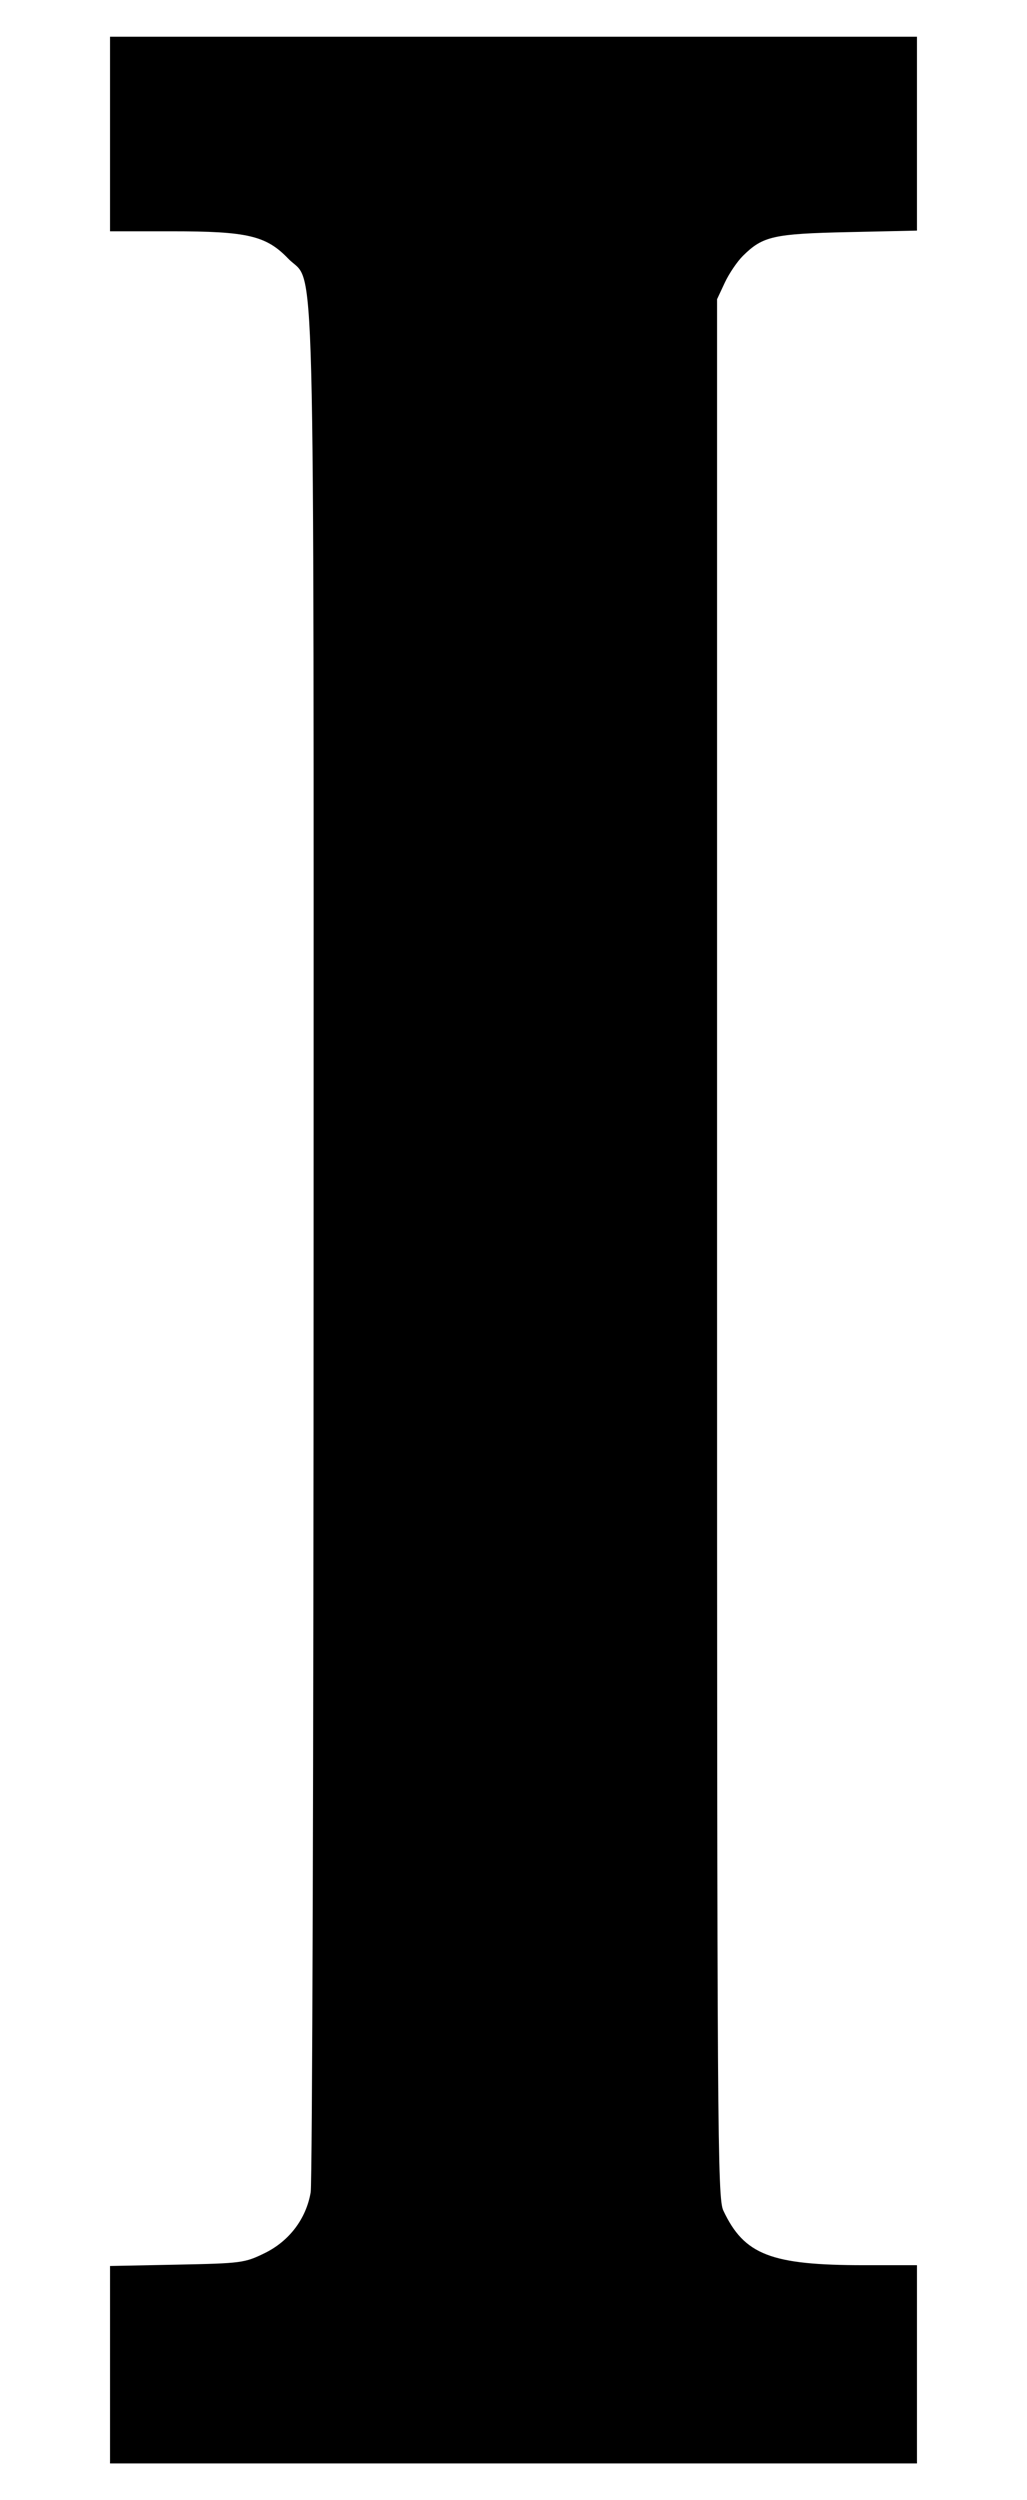
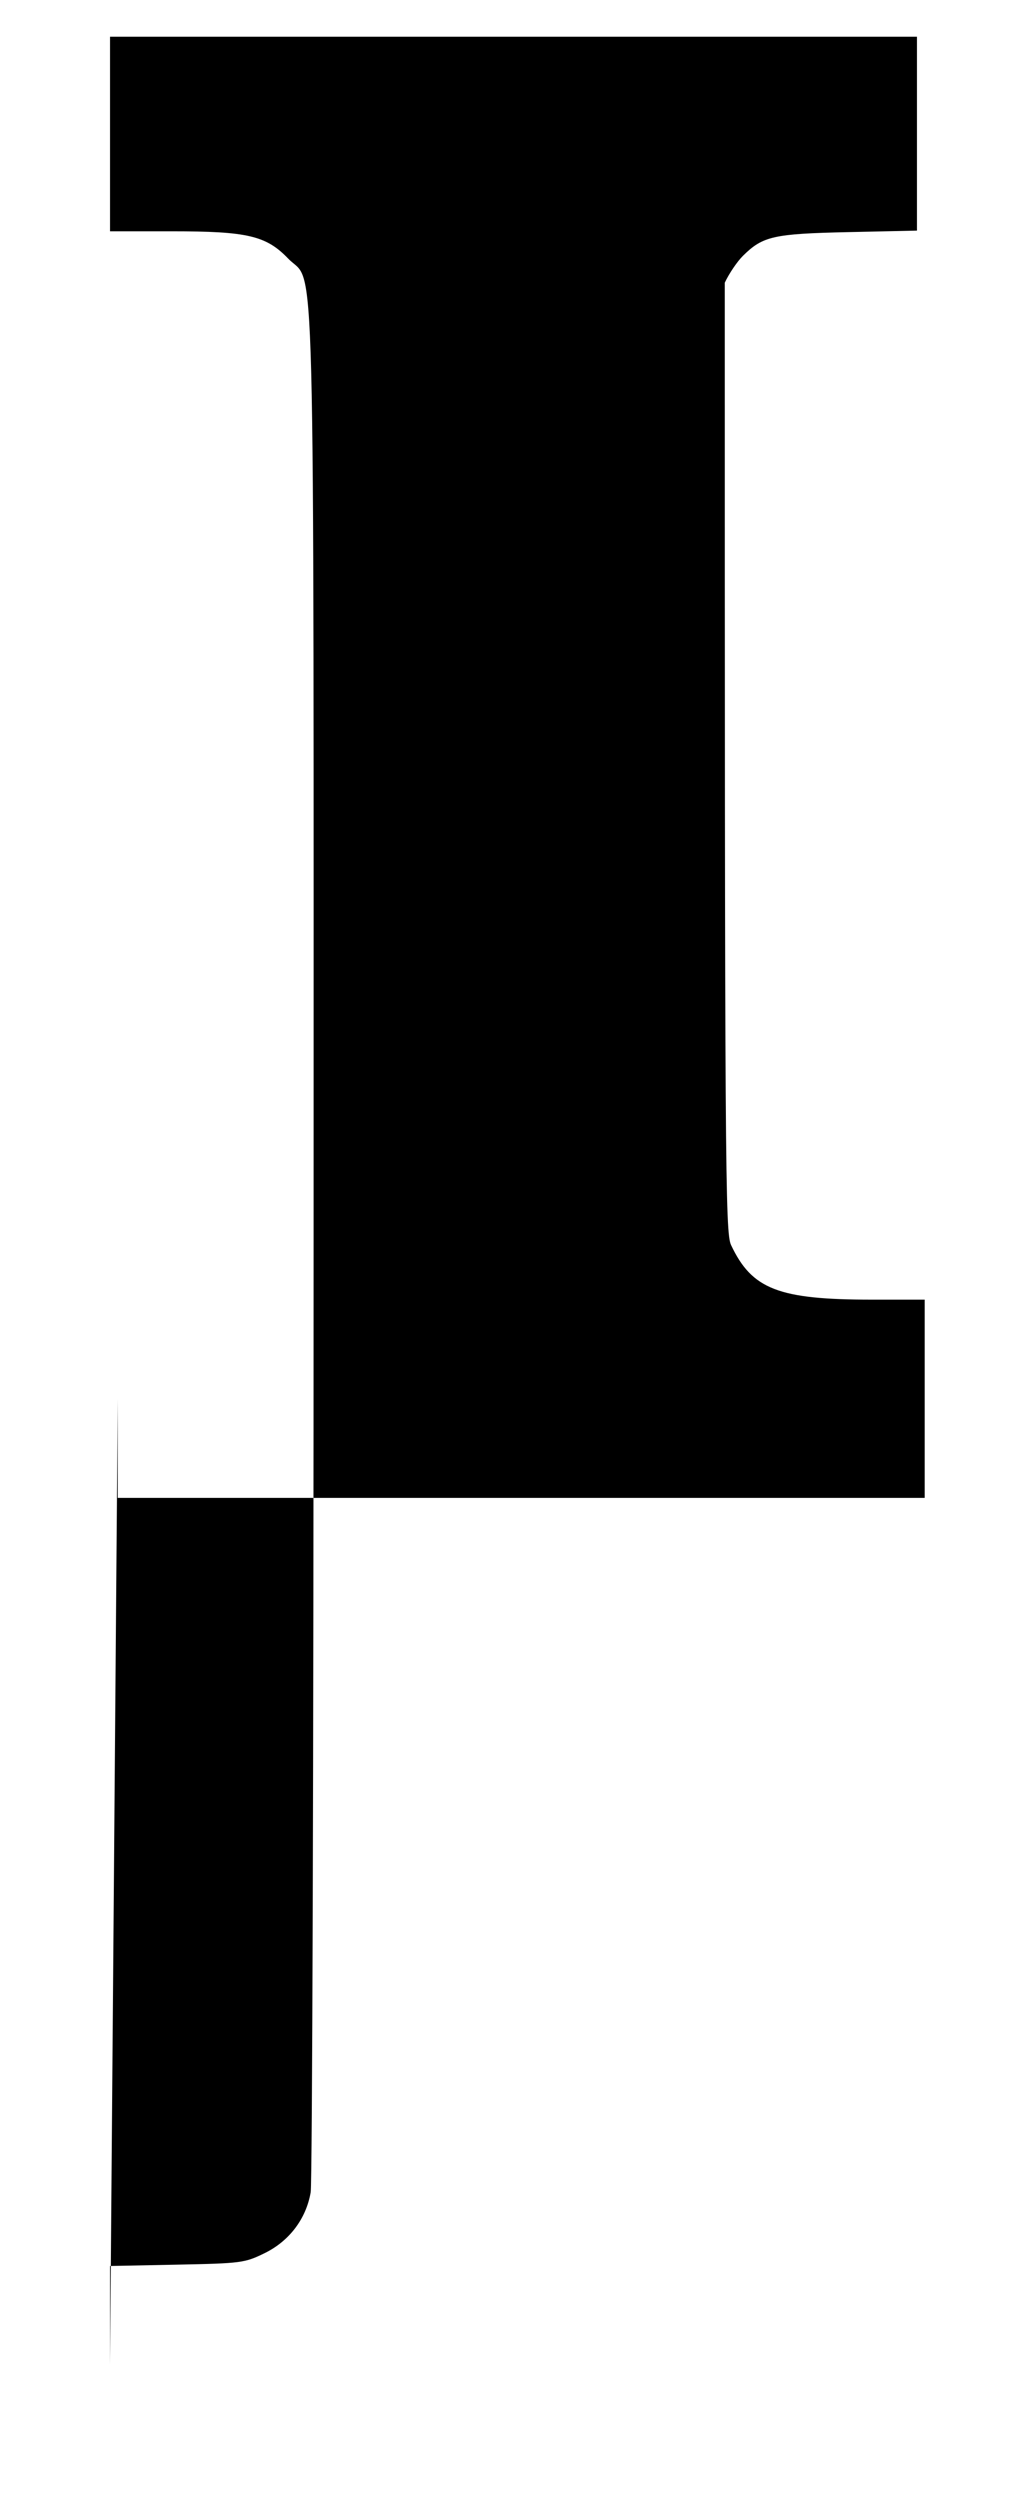
<svg xmlns="http://www.w3.org/2000/svg" width="280" height="681" id="svg3082" version="1.1">
  <defs id="defs3084" />
  <g id="layer1" transform="translate(-179.571,-528.505)">
-     <path style="fill:#000000" d="m 209.571,1172.615 0,-26.89 18.25,-0.365 c 17.574,-0.352 18.46,-0.468 23.933,-3.15 6.697,-3.282 11.288,-9.352 12.521,-16.556 0.438,-2.556 0.796,-118.948 0.796,-258.648 0,-282.422 0.572,-260.276 -6.927,-268.064 -6.016,-6.249 -11.085,-7.436 -31.755,-7.436 l -16.819,0 0,-26.5 0,-26.5 110,0 110,0 0,26.406 0,26.406 -18.75,0.412 c -20.368,0.447 -23.272,1.1 -28.686,6.451 -1.572,1.554 -3.804,4.85 -4.961,7.325 l -2.103,4.5 0,258.5 c 0,241.983 0.109,258.732 1.713,262.129 5.691,12.059 12.958,14.871 38.424,14.871 l 14.364,0 0,27 0,27 -110,0 -110,0 0,-26.89 z" id="path3127" />
+     <path style="fill:#000000" d="m 209.571,1172.615 0,-26.89 18.25,-0.365 c 17.574,-0.352 18.46,-0.468 23.933,-3.15 6.697,-3.282 11.288,-9.352 12.521,-16.556 0.438,-2.556 0.796,-118.948 0.796,-258.648 0,-282.422 0.572,-260.276 -6.927,-268.064 -6.016,-6.249 -11.085,-7.436 -31.755,-7.436 l -16.819,0 0,-26.5 0,-26.5 110,0 110,0 0,26.406 0,26.406 -18.75,0.412 c -20.368,0.447 -23.272,1.1 -28.686,6.451 -1.572,1.554 -3.804,4.85 -4.961,7.325 c 0,241.983 0.109,258.732 1.713,262.129 5.691,12.059 12.958,14.871 38.424,14.871 l 14.364,0 0,27 0,27 -110,0 -110,0 0,-26.89 z" id="path3127" />
  </g>
</svg>